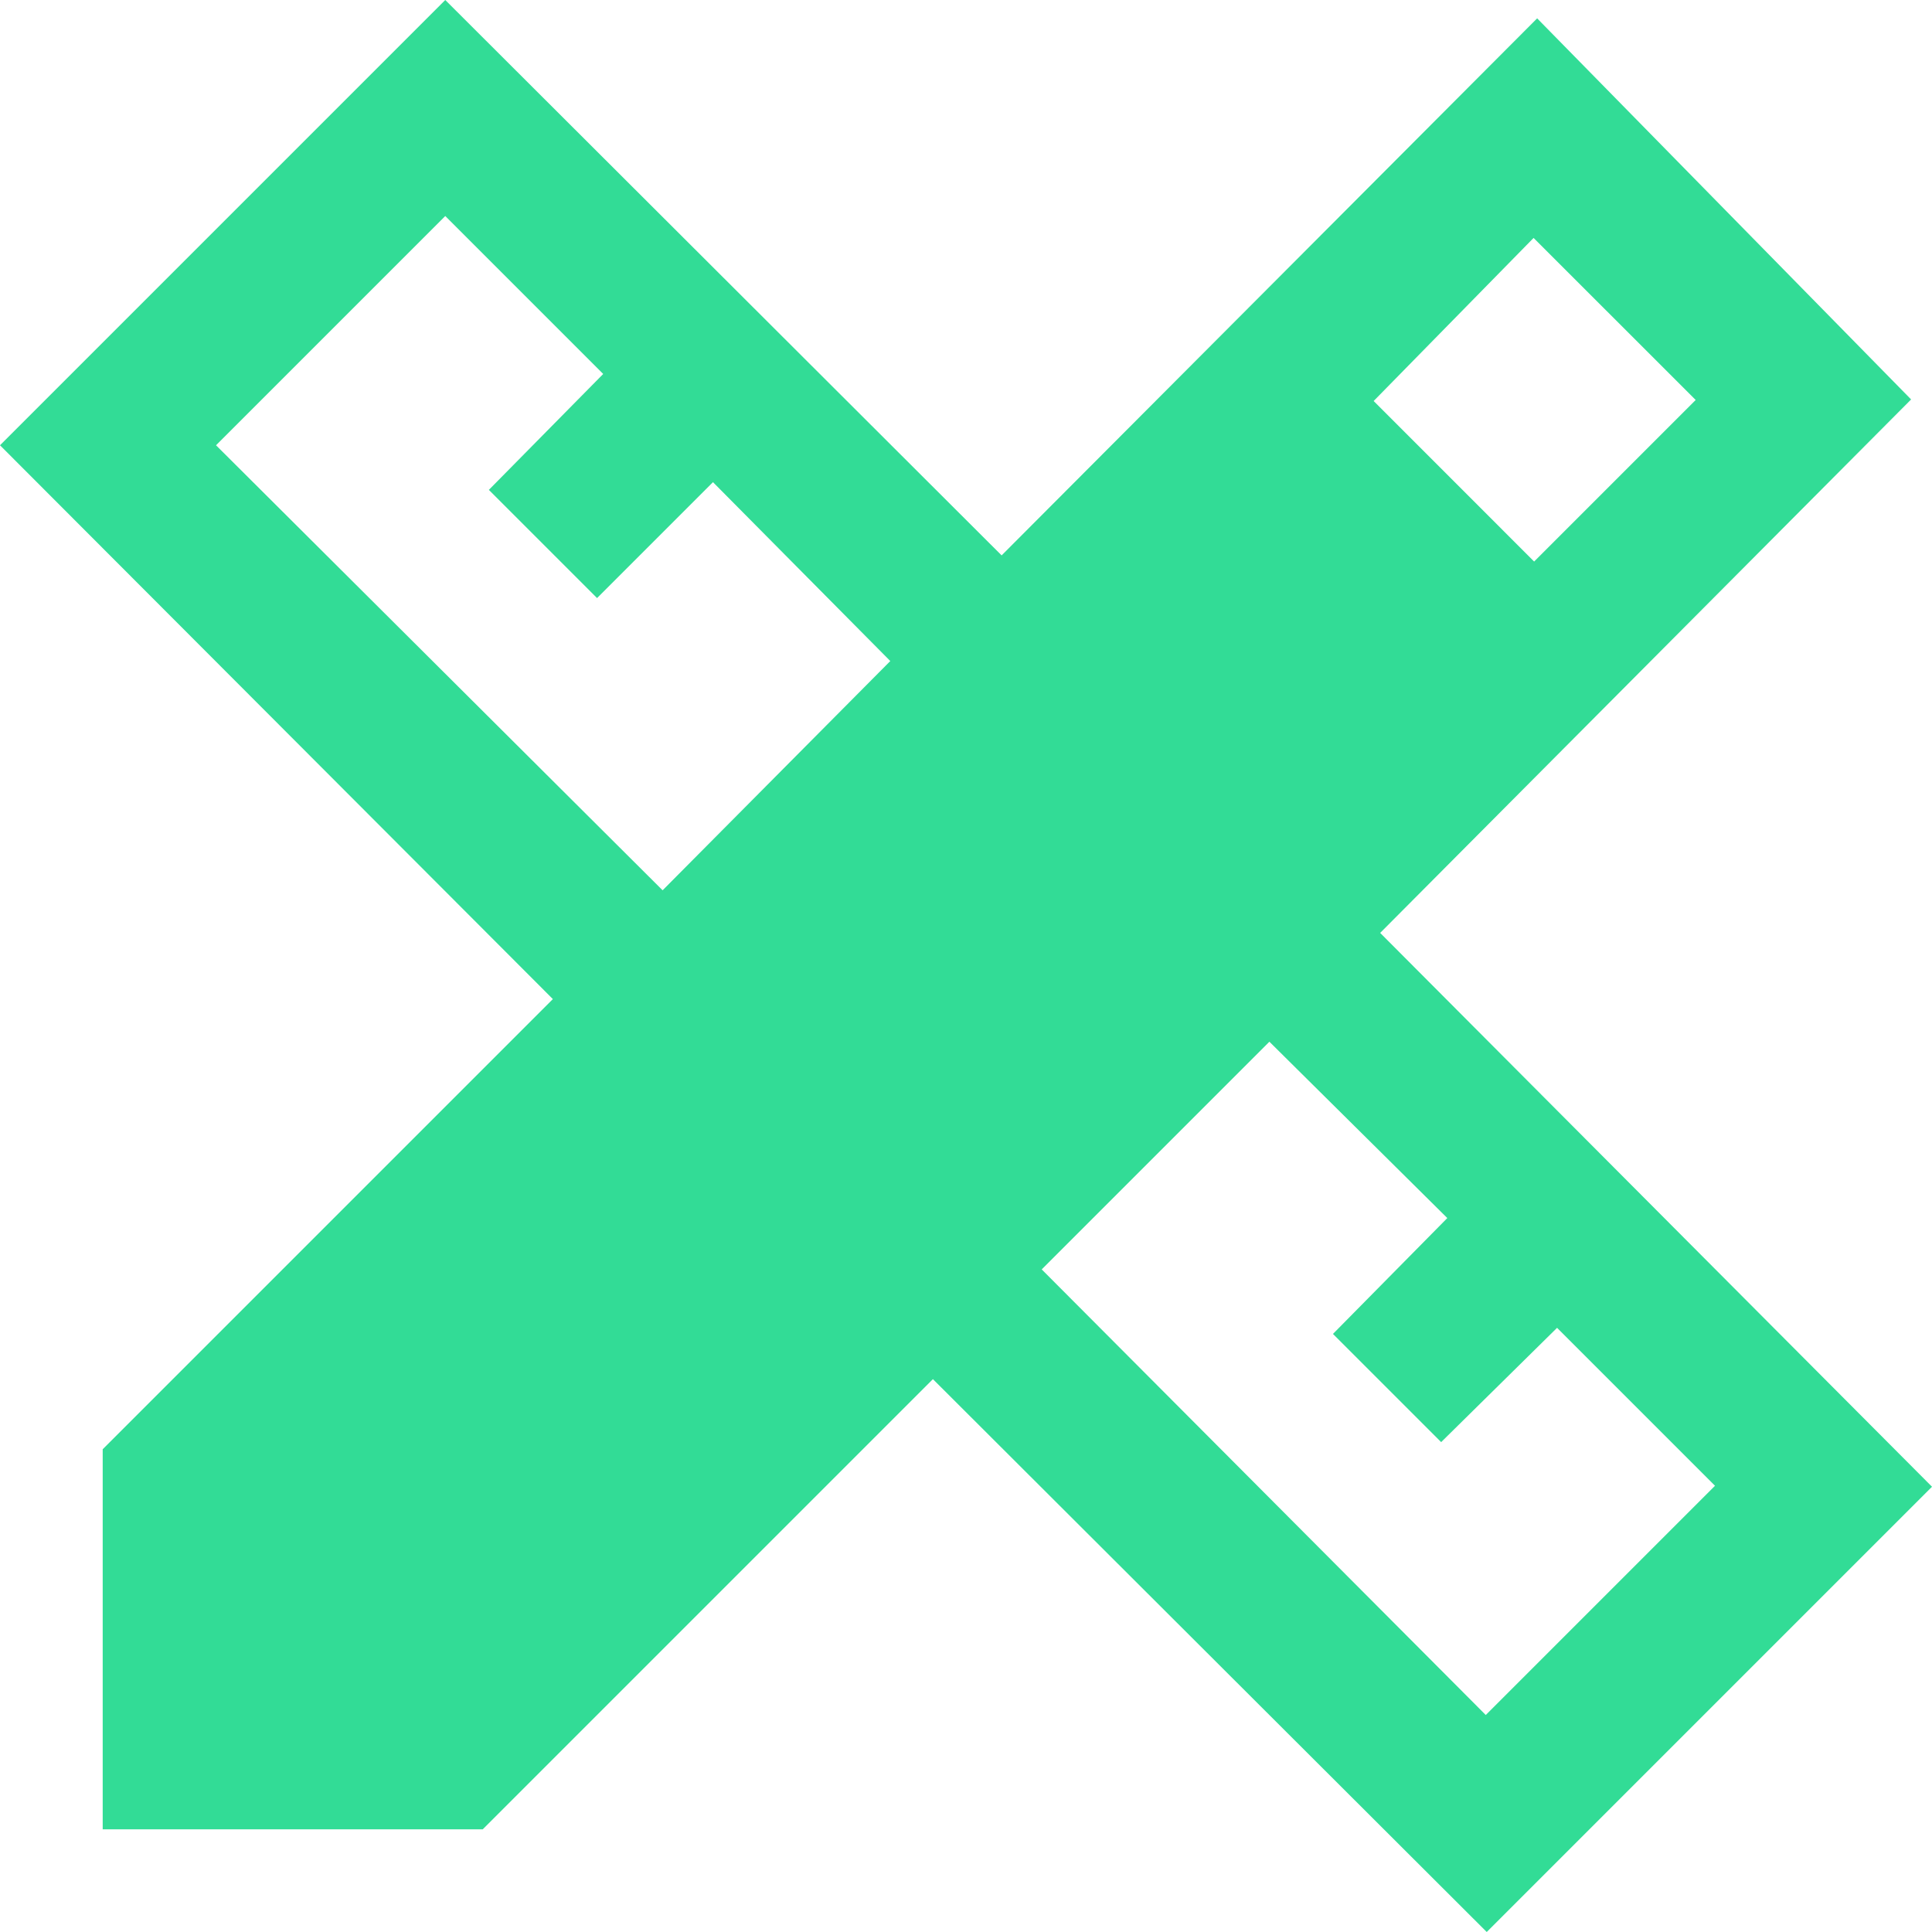
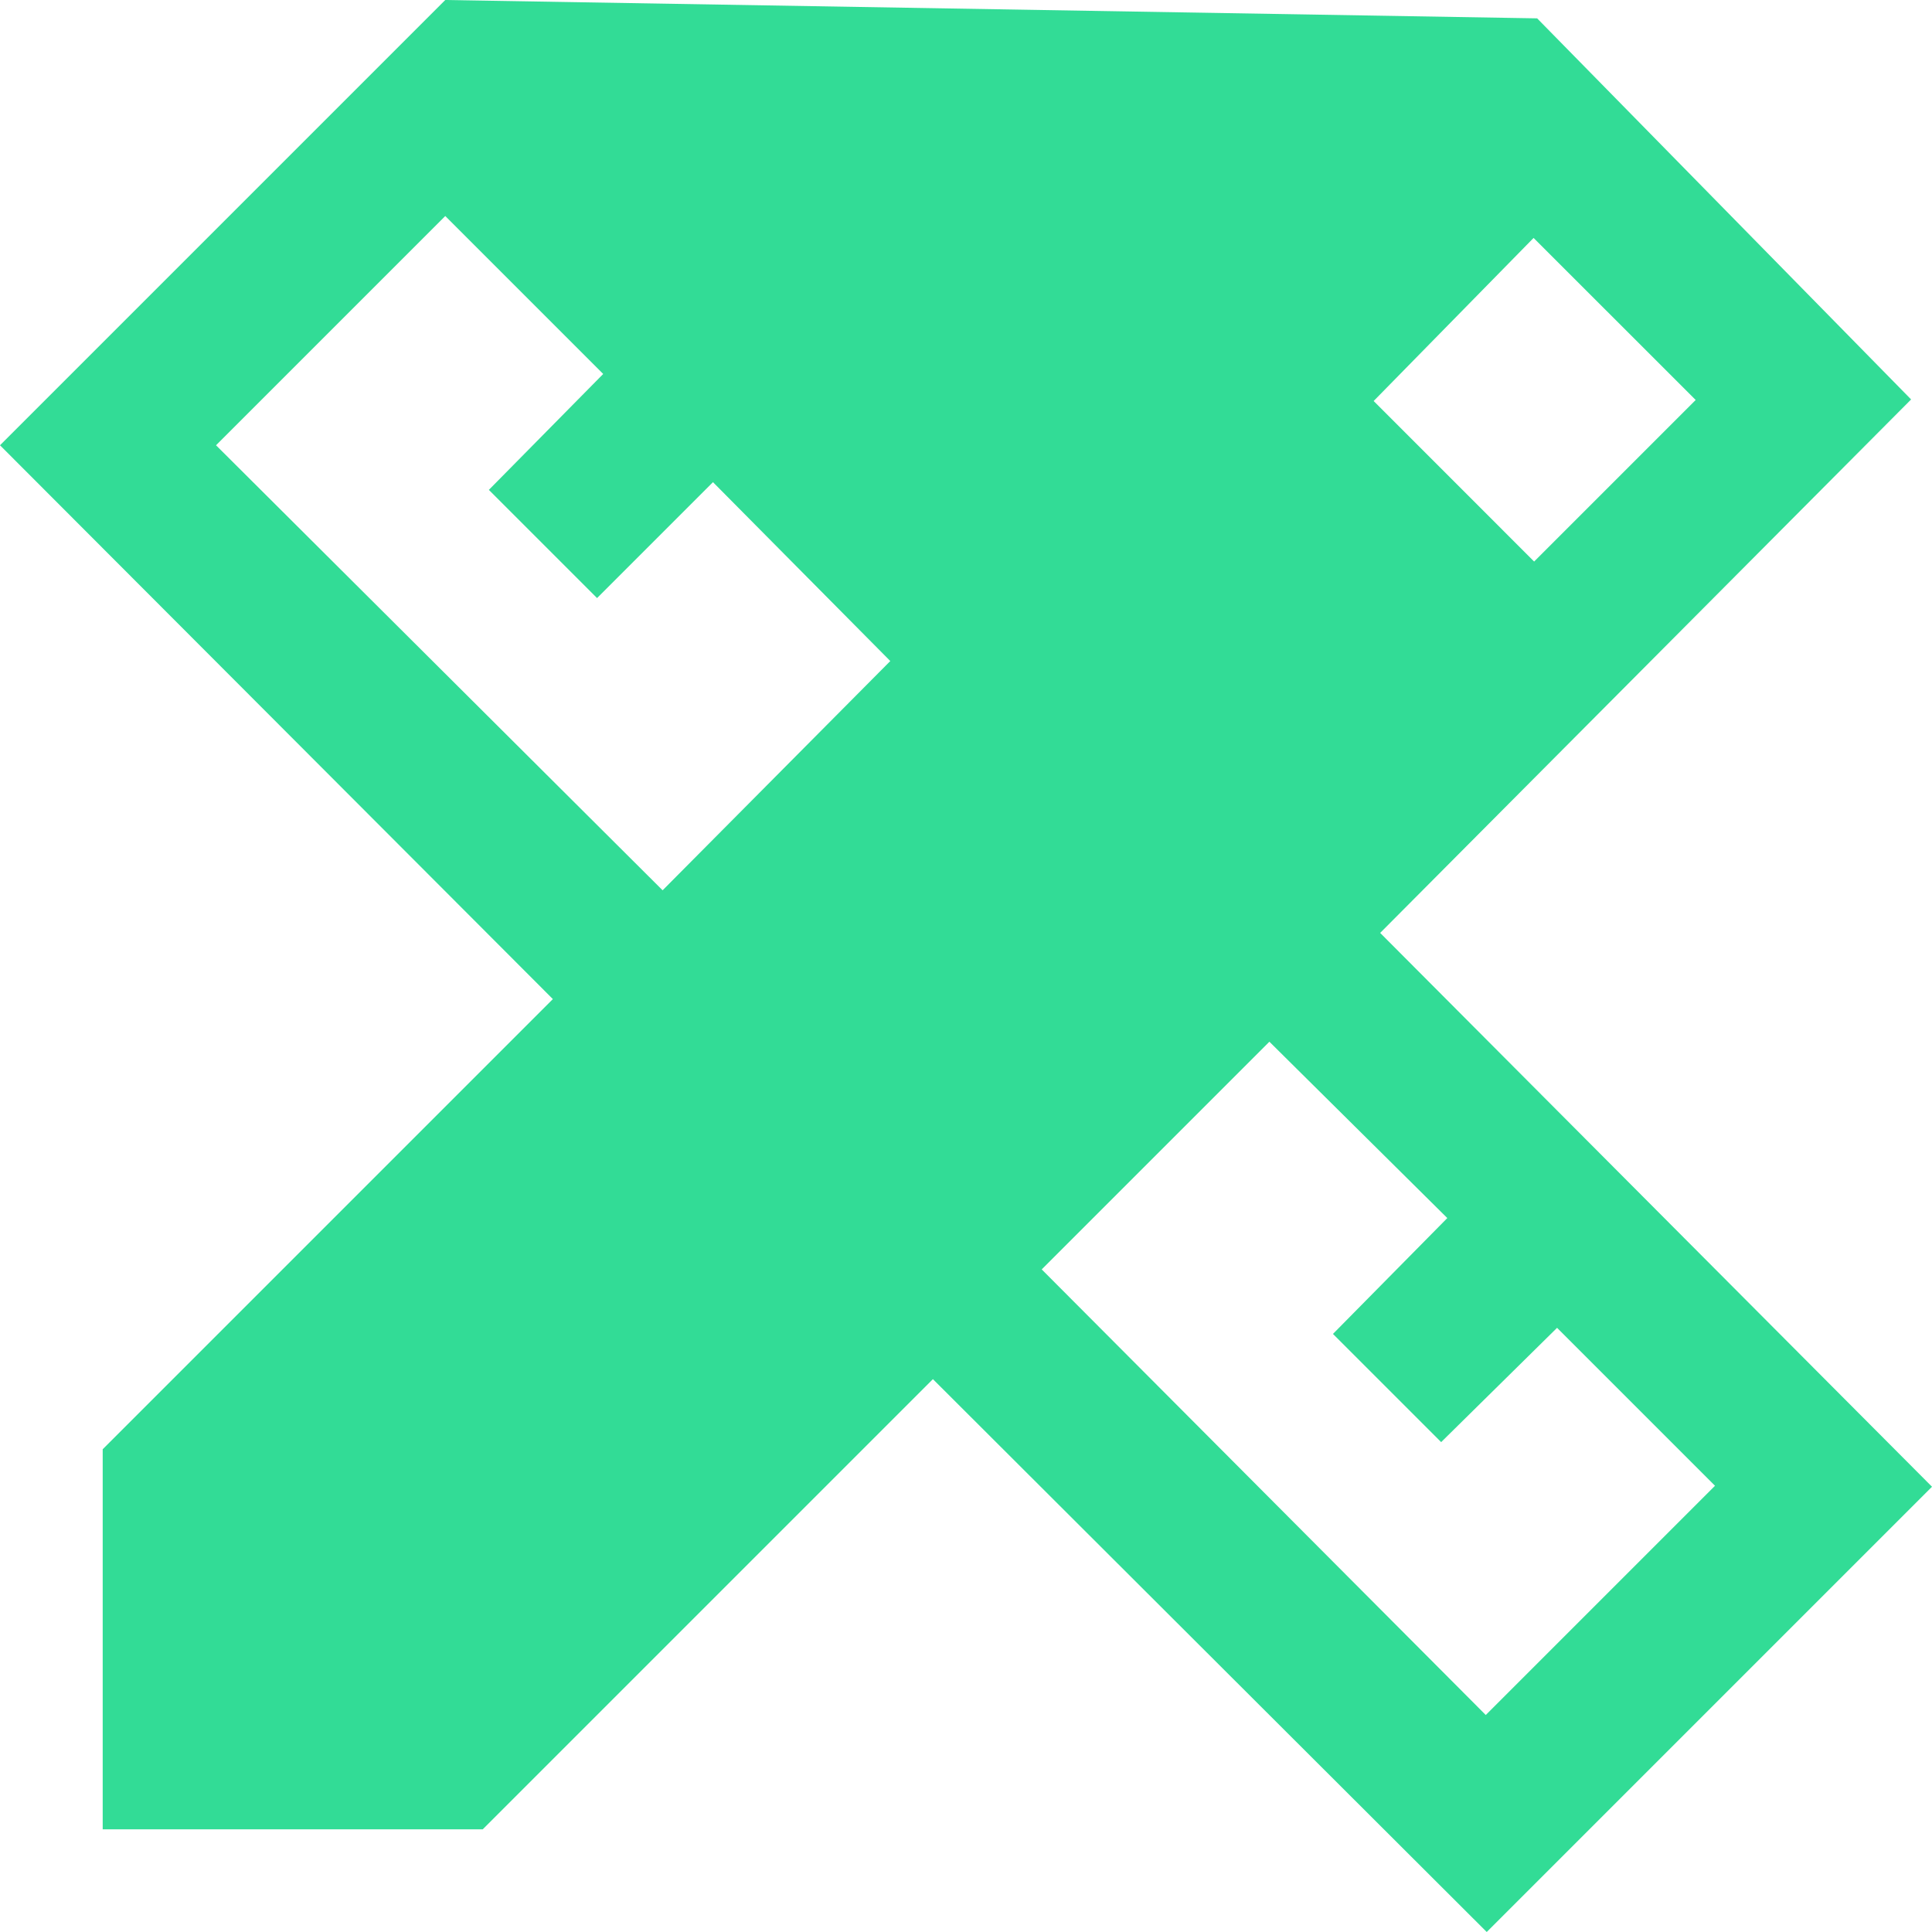
<svg xmlns="http://www.w3.org/2000/svg" width="32" height="32" viewBox="0 0 32 32" fill="none">
-   <path id="Vector" d="M10.975 14.746L14.746 10.949L11.809 7.986L9.889 9.906L8.097 8.114L9.991 6.194L7.375 3.578L3.578 7.375L10.975 14.746ZM24.609 28.406L28.406 24.609L25.79 21.993L23.87 23.886L22.078 22.094L23.972 20.175L21.025 17.254L17.254 21.025L24.609 28.406ZM22.752 6.642L25.41 9.301L28.086 6.625L25.401 3.941L22.752 6.642ZM7.996 30.299H1.701V24.004L9.157 16.548L0 7.375L7.375 0L16.59 9.199L25.46 0.304L31.654 6.616L22.86 15.452L32 24.625L24.625 32L15.452 22.843L7.996 30.299Z" fill="#32DC96" />
+   <path id="Vector" d="M10.975 14.746L14.746 10.949L11.809 7.986L9.889 9.906L8.097 8.114L9.991 6.194L7.375 3.578L3.578 7.375L10.975 14.746ZM24.609 28.406L28.406 24.609L25.79 21.993L23.87 23.886L22.078 22.094L23.972 20.175L21.025 17.254L17.254 21.025L24.609 28.406ZM22.752 6.642L25.41 9.301L28.086 6.625L25.401 3.941L22.752 6.642ZM7.996 30.299H1.701V24.004L9.157 16.548L0 7.375L7.375 0L25.46 0.304L31.654 6.616L22.86 15.452L32 24.625L24.625 32L15.452 22.843L7.996 30.299Z" fill="#32DC96" />
</svg>